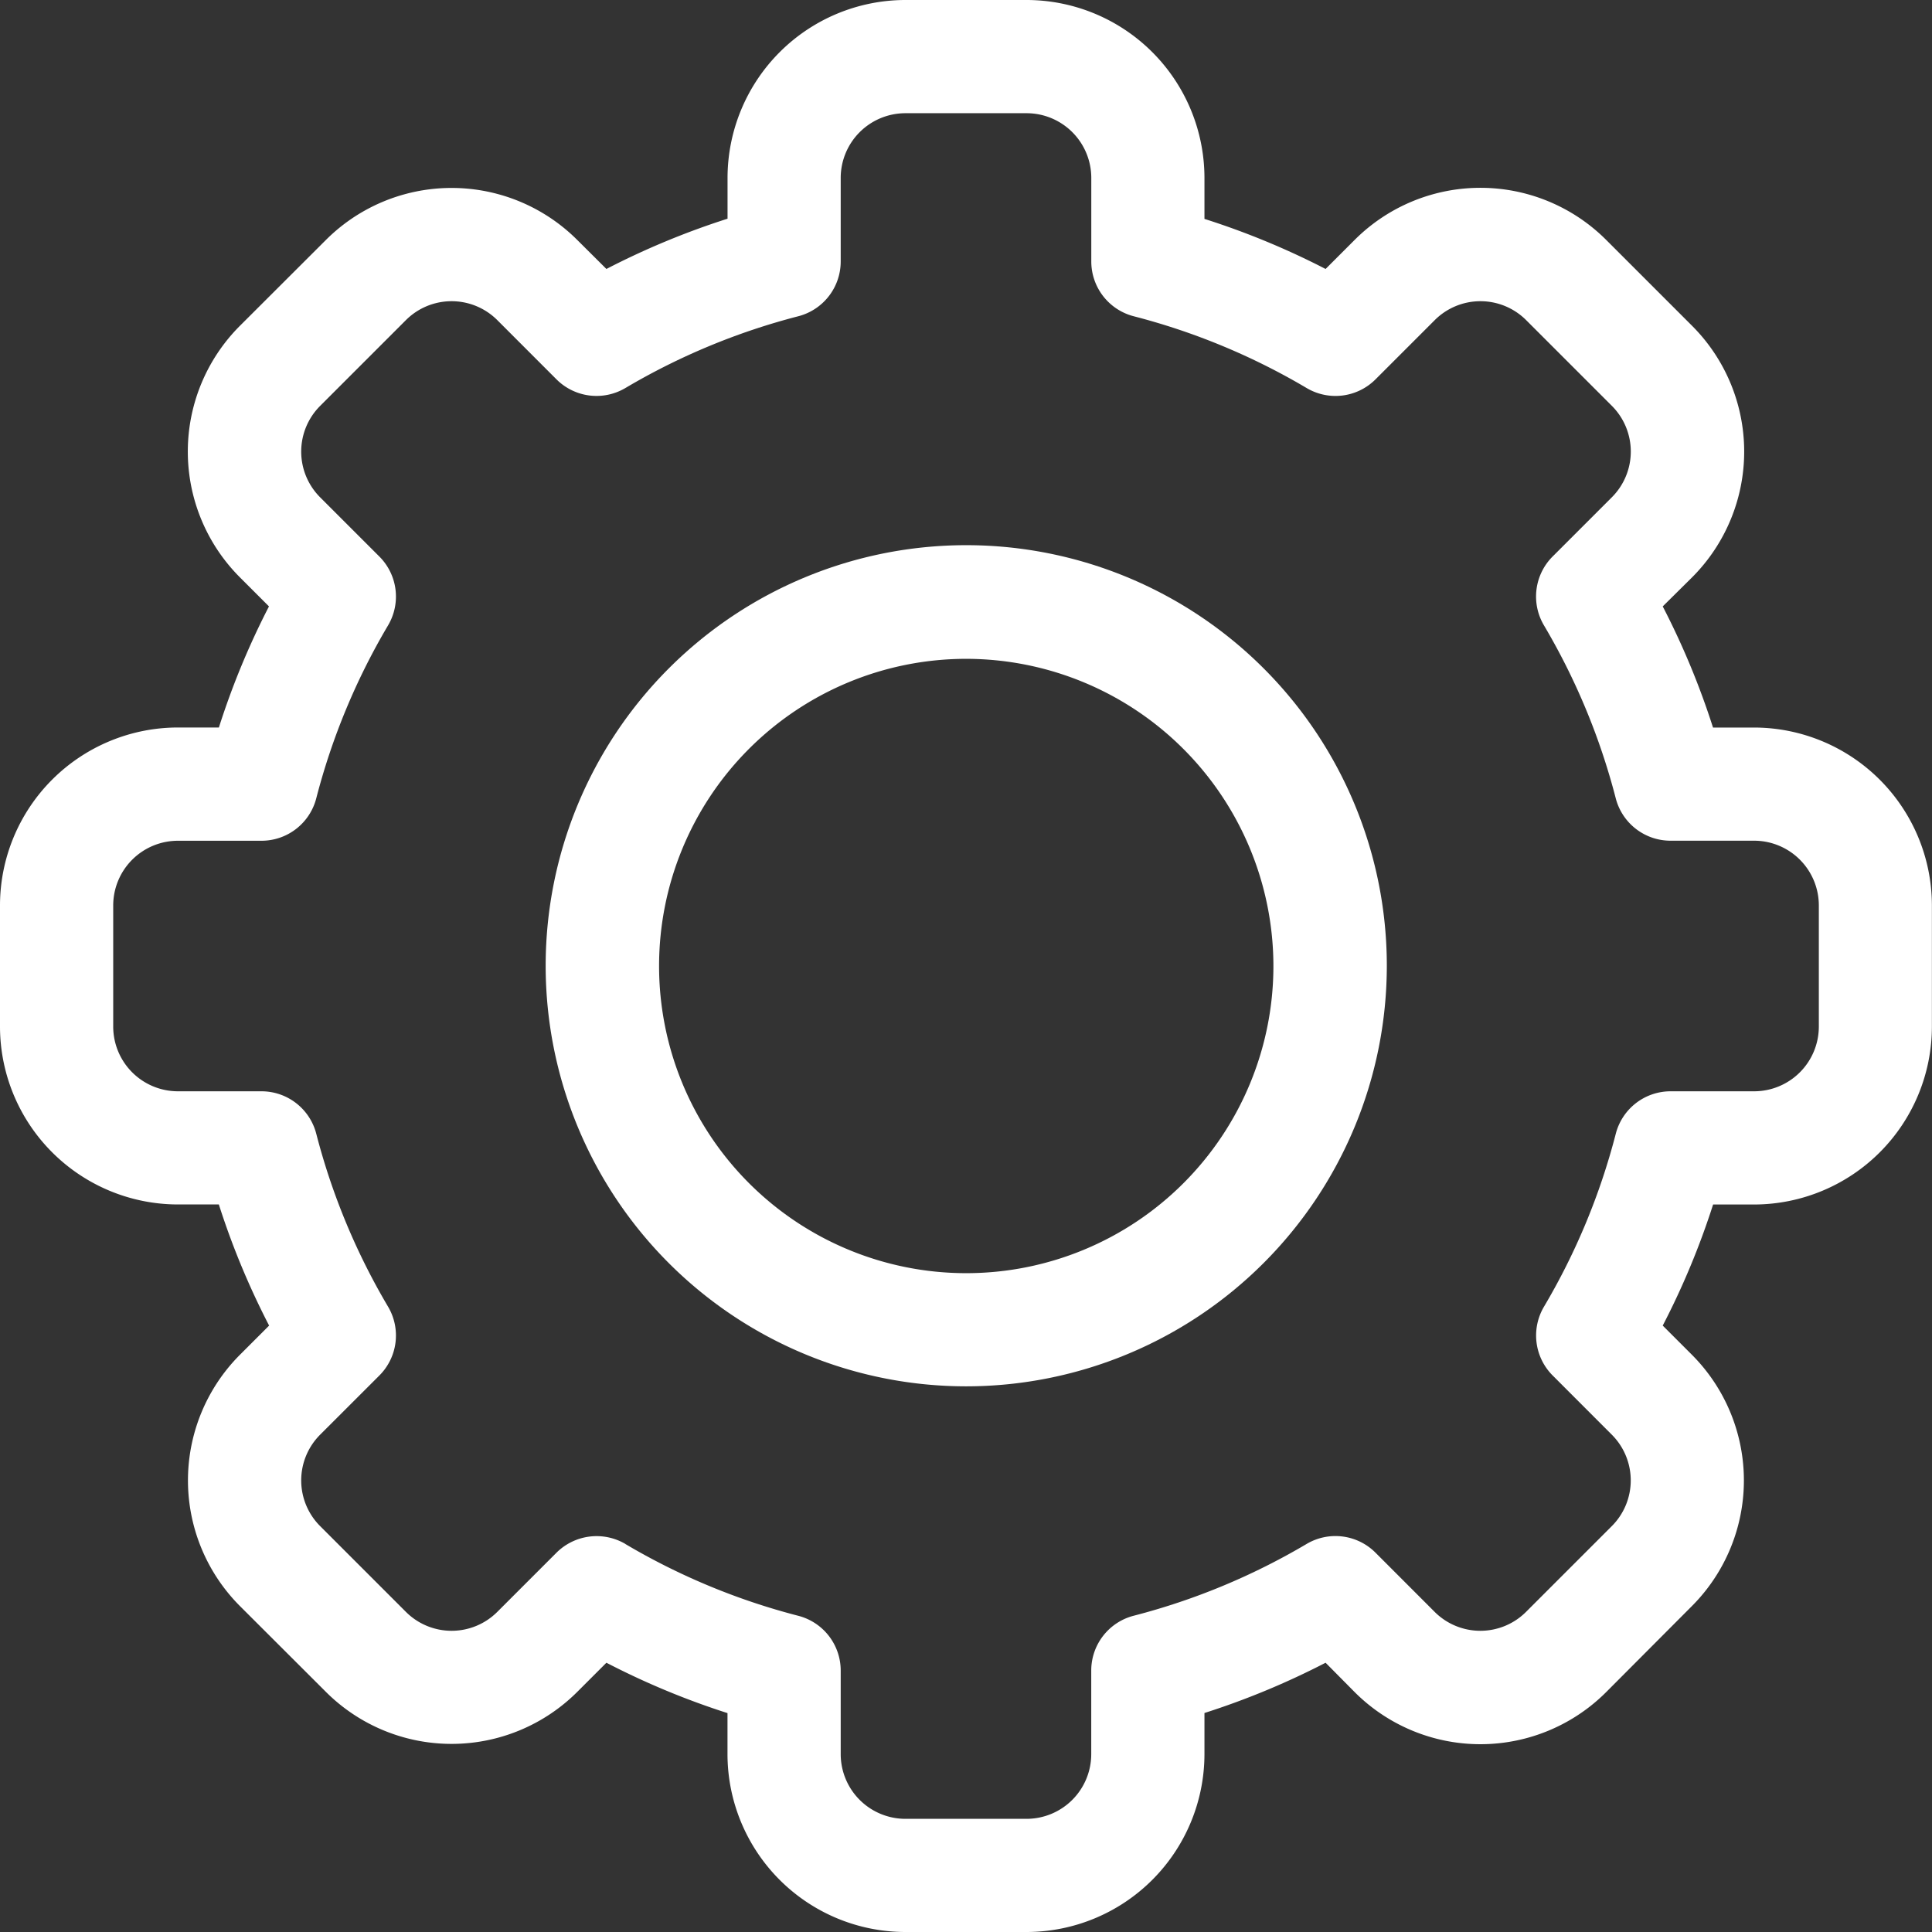
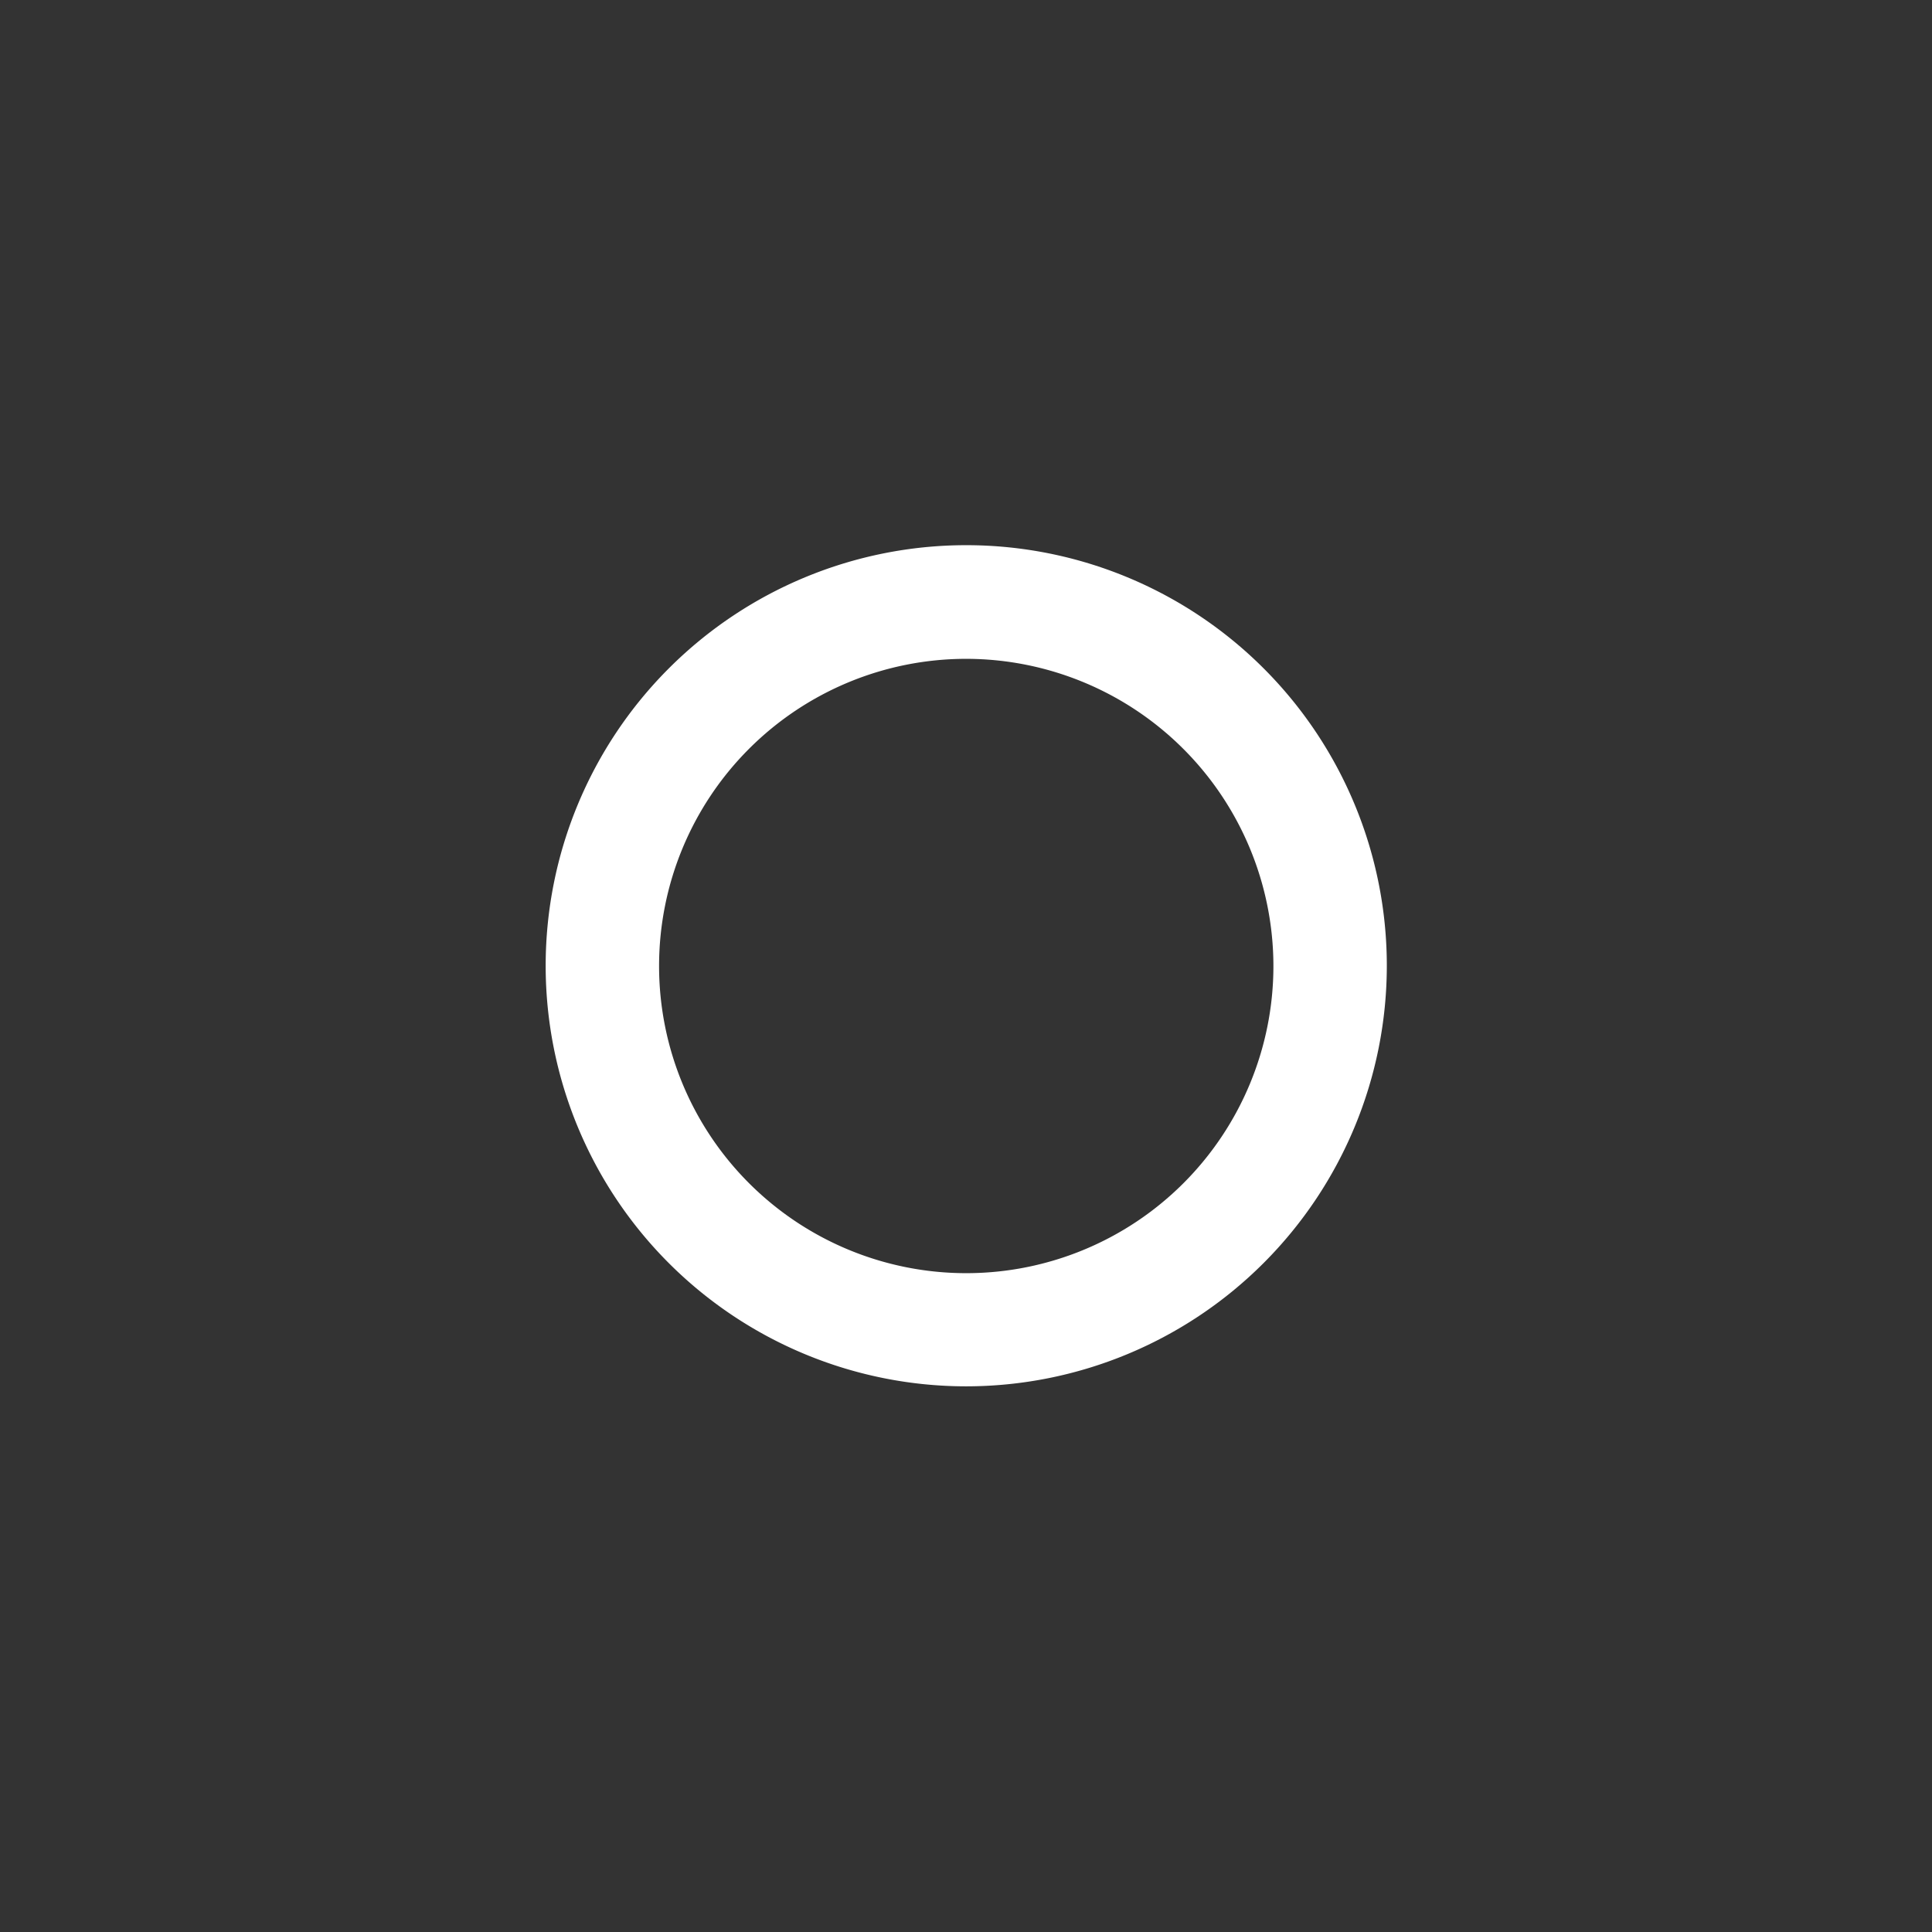
<svg xmlns="http://www.w3.org/2000/svg" id="settings" width="39.506" height="39.506" viewBox="0 0 39.506 39.506">
  <rect x="0" y="0" width="39.506" height="39.506" fill="#333333" stroke="none" />
-   <path id="Path_1001" data-name="Path 1001" d="M20.993,39.506H18.513a3.641,3.641,0,0,1-3.637-3.637V35.03A15.948,15.948,0,0,1,12.4,34l-.594.594a3.637,3.637,0,0,1-5.144,0L4.909,32.844a3.637,3.637,0,0,1,0-5.144l.594-.594a15.95,15.95,0,0,1-1.028-2.477H3.637A3.641,3.641,0,0,1,0,20.993V18.513a3.641,3.641,0,0,1,3.637-3.637h.839A15.953,15.953,0,0,1,5.5,12.4l-.594-.594a3.637,3.637,0,0,1,0-5.144L6.662,4.909a3.636,3.636,0,0,1,5.144,0L12.4,5.5a15.964,15.964,0,0,1,2.477-1.028V3.637A3.641,3.641,0,0,1,18.513,0h2.479a3.641,3.641,0,0,1,3.637,3.637v.839A15.949,15.949,0,0,1,27.106,5.5l.594-.594a3.637,3.637,0,0,1,5.144,0L34.6,6.662a3.637,3.637,0,0,1,0,5.144L34,12.4a15.95,15.95,0,0,1,1.028,2.477h.839a3.641,3.641,0,0,1,3.637,3.637v2.479a3.641,3.641,0,0,1-3.637,3.637H35.03A15.953,15.953,0,0,1,34,27.106l.594.594a3.637,3.637,0,0,1,0,5.144L32.844,34.6a3.636,3.636,0,0,1-5.144,0L27.106,34a15.964,15.964,0,0,1-2.477,1.028v.839A3.641,3.641,0,0,1,20.993,39.506Zm-8.206-7.934a13.643,13.643,0,0,0,3.536,1.468,1.157,1.157,0,0,1,.868,1.121v1.709a1.324,1.324,0,0,0,1.322,1.322h2.479a1.324,1.324,0,0,0,1.322-1.322V34.16a1.157,1.157,0,0,1,.868-1.121,13.643,13.643,0,0,0,3.536-1.468,1.157,1.157,0,0,1,1.408.178l1.21,1.211a1.322,1.322,0,0,0,1.869,0l1.754-1.754a1.322,1.322,0,0,0,0-1.869L31.75,28.127a1.157,1.157,0,0,1-.178-1.408,13.64,13.64,0,0,0,1.468-3.536,1.157,1.157,0,0,1,1.121-.868h1.709a1.324,1.324,0,0,0,1.322-1.322V18.513a1.324,1.324,0,0,0-1.322-1.322H34.16a1.157,1.157,0,0,1-1.121-.868,13.643,13.643,0,0,0-1.468-3.536,1.157,1.157,0,0,1,.178-1.408l1.211-1.211a1.322,1.322,0,0,0,0-1.869L31.207,6.546a1.322,1.322,0,0,0-1.869,0L28.127,7.757a1.157,1.157,0,0,1-1.408.178,13.643,13.643,0,0,0-3.536-1.468,1.157,1.157,0,0,1-.868-1.121V3.637a1.324,1.324,0,0,0-1.322-1.322H18.513a1.324,1.324,0,0,0-1.322,1.322V5.346a1.157,1.157,0,0,1-.868,1.121,13.643,13.643,0,0,0-3.536,1.468,1.158,1.158,0,0,1-1.408-.178l-1.21-1.211a1.322,1.322,0,0,0-1.869,0L6.546,8.3a1.322,1.322,0,0,0,0,1.869l1.211,1.211a1.157,1.157,0,0,1,.178,1.408,13.64,13.64,0,0,0-1.468,3.536,1.157,1.157,0,0,1-1.121.868H3.637a1.324,1.324,0,0,0-1.322,1.322v2.479a1.324,1.324,0,0,0,1.322,1.322H5.346a1.157,1.157,0,0,1,1.121.868,13.643,13.643,0,0,0,1.468,3.536,1.157,1.157,0,0,1-.178,1.408L6.546,29.337a1.322,1.322,0,0,0,0,1.869L8.3,32.96a1.322,1.322,0,0,0,1.869,0l1.211-1.211a1.163,1.163,0,0,1,1.408-.178Z" transform="translate(0 0)" fill="#fff" />
  <path id="Path_1002" data-name="Path 1002" d="M153.2,161.791a8.6,8.6,0,1,1,8.6-8.6A8.605,8.605,0,0,1,153.2,161.791Zm0-14.876a6.281,6.281,0,1,0,6.281,6.281A6.288,6.288,0,0,0,153.2,146.915Z" transform="translate(-133.442 -133.443)" fill="#fff" />
</svg>